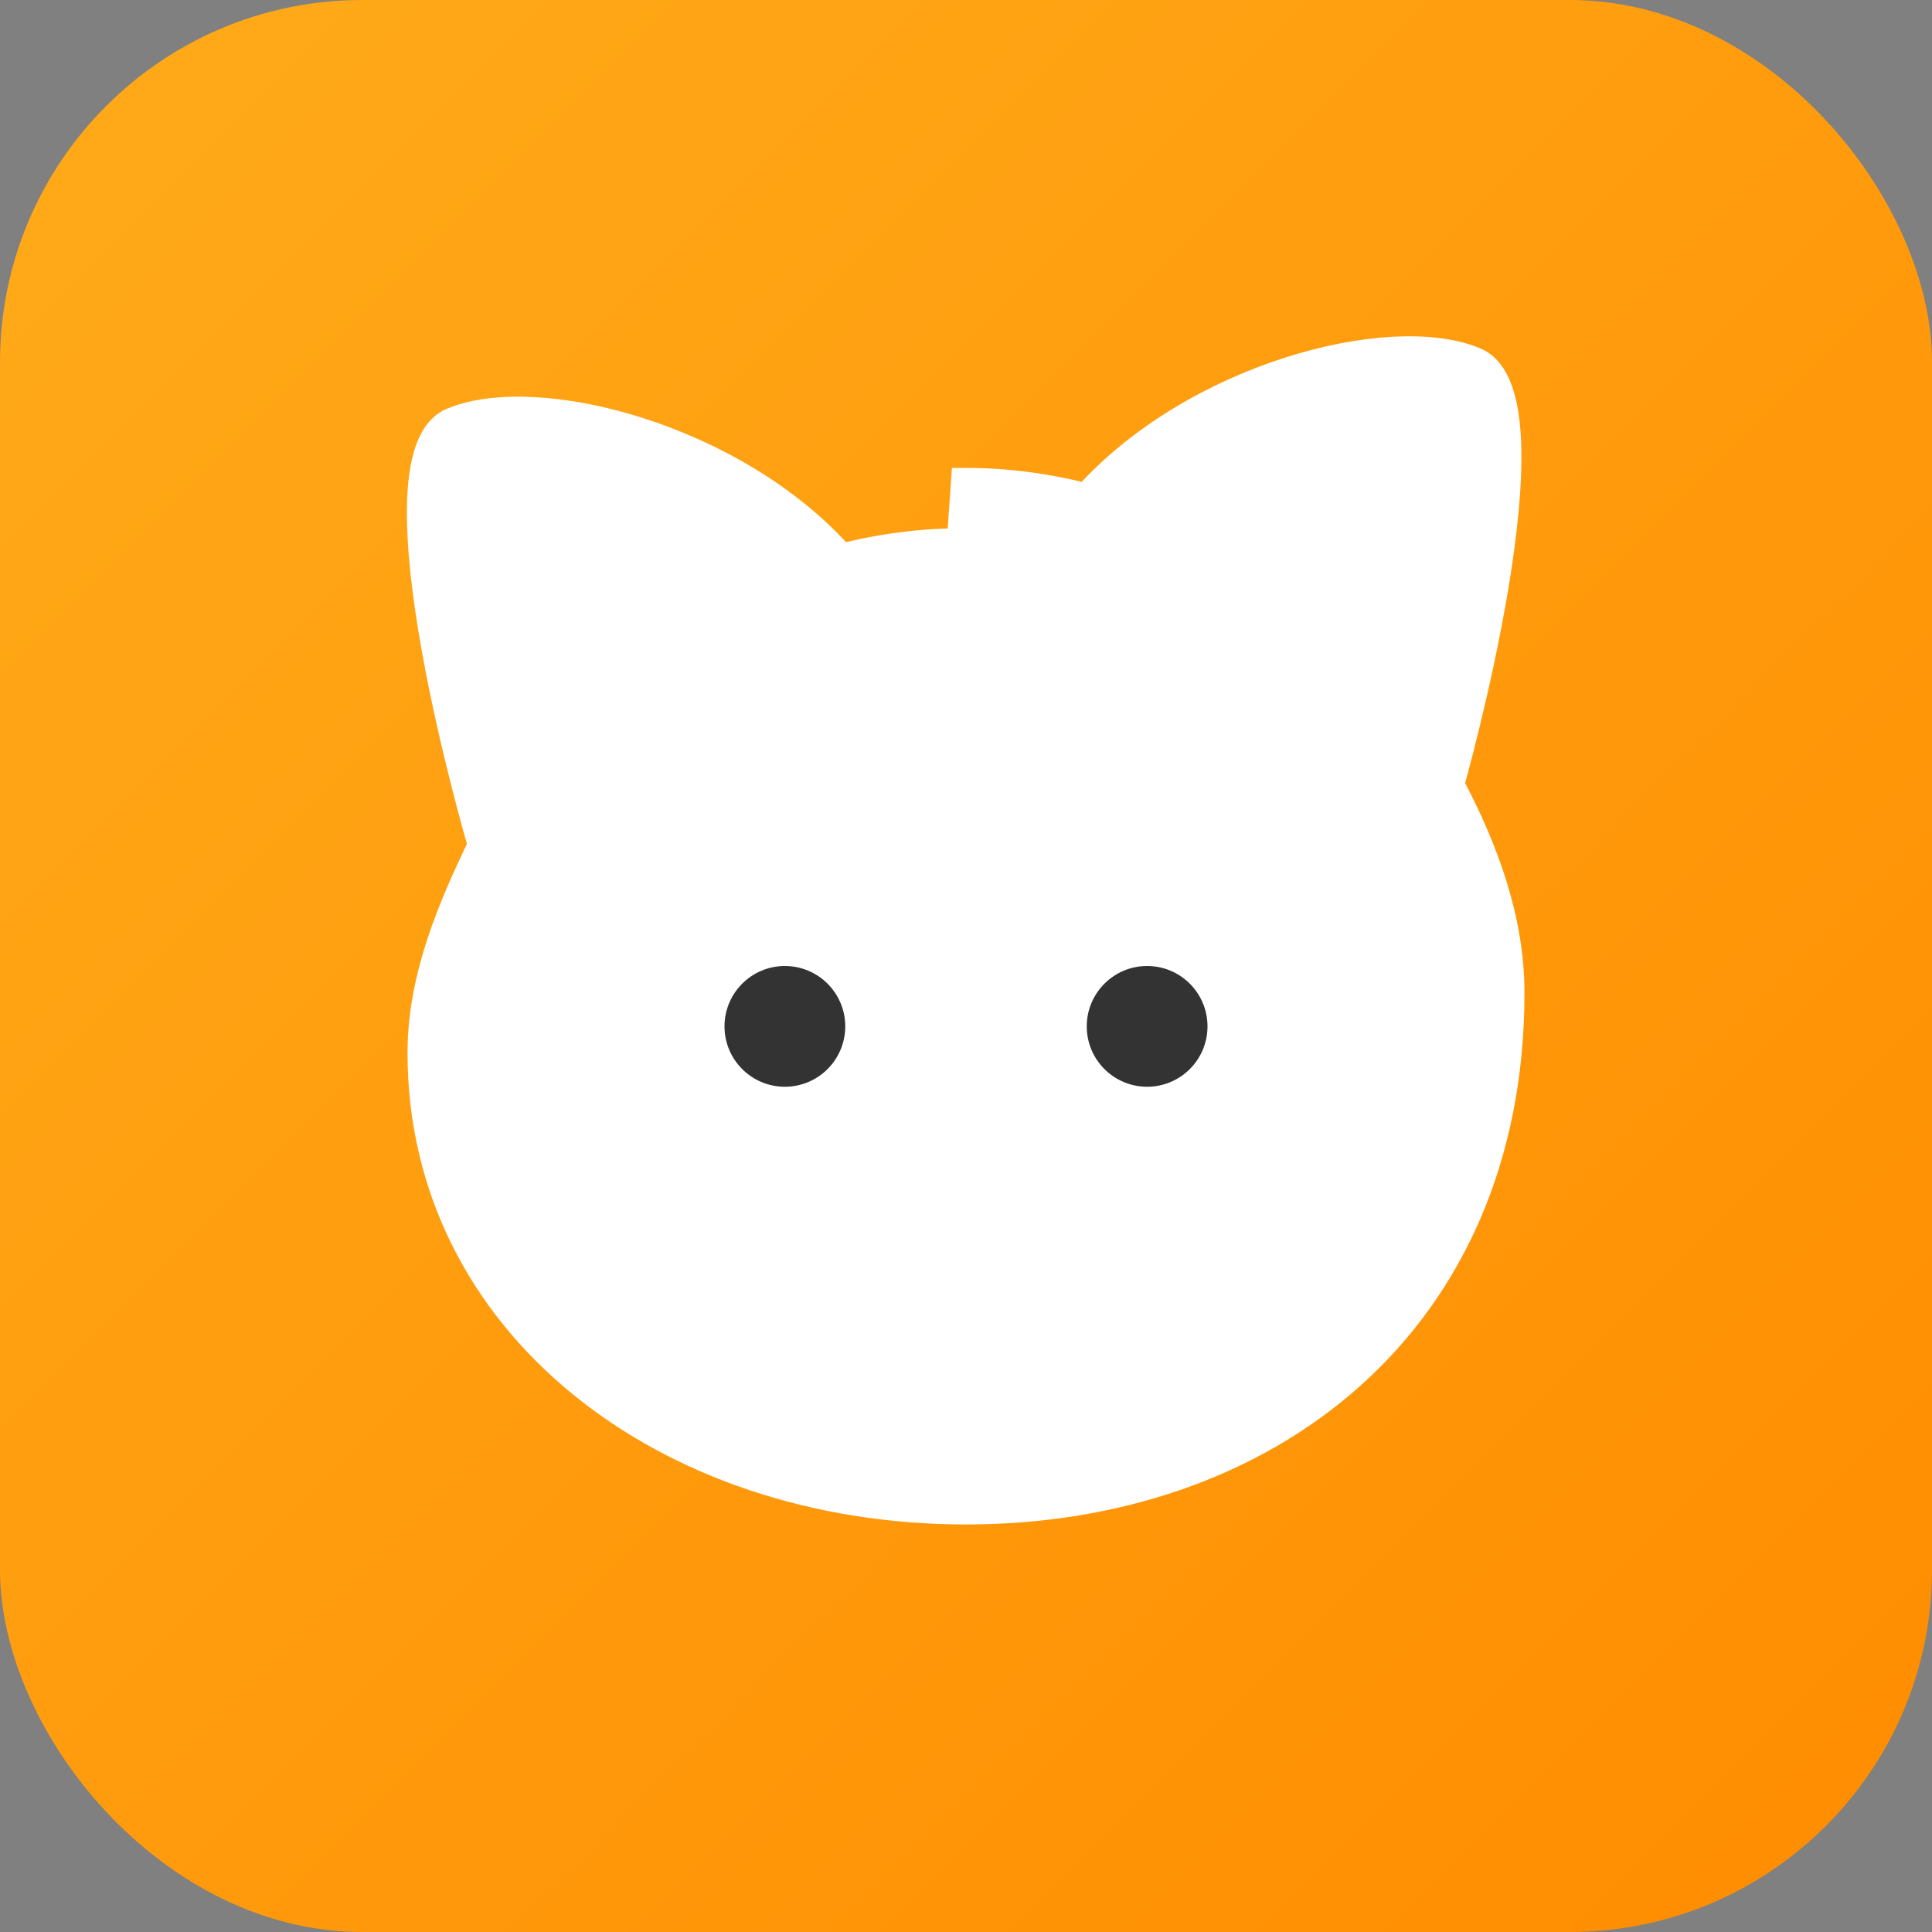
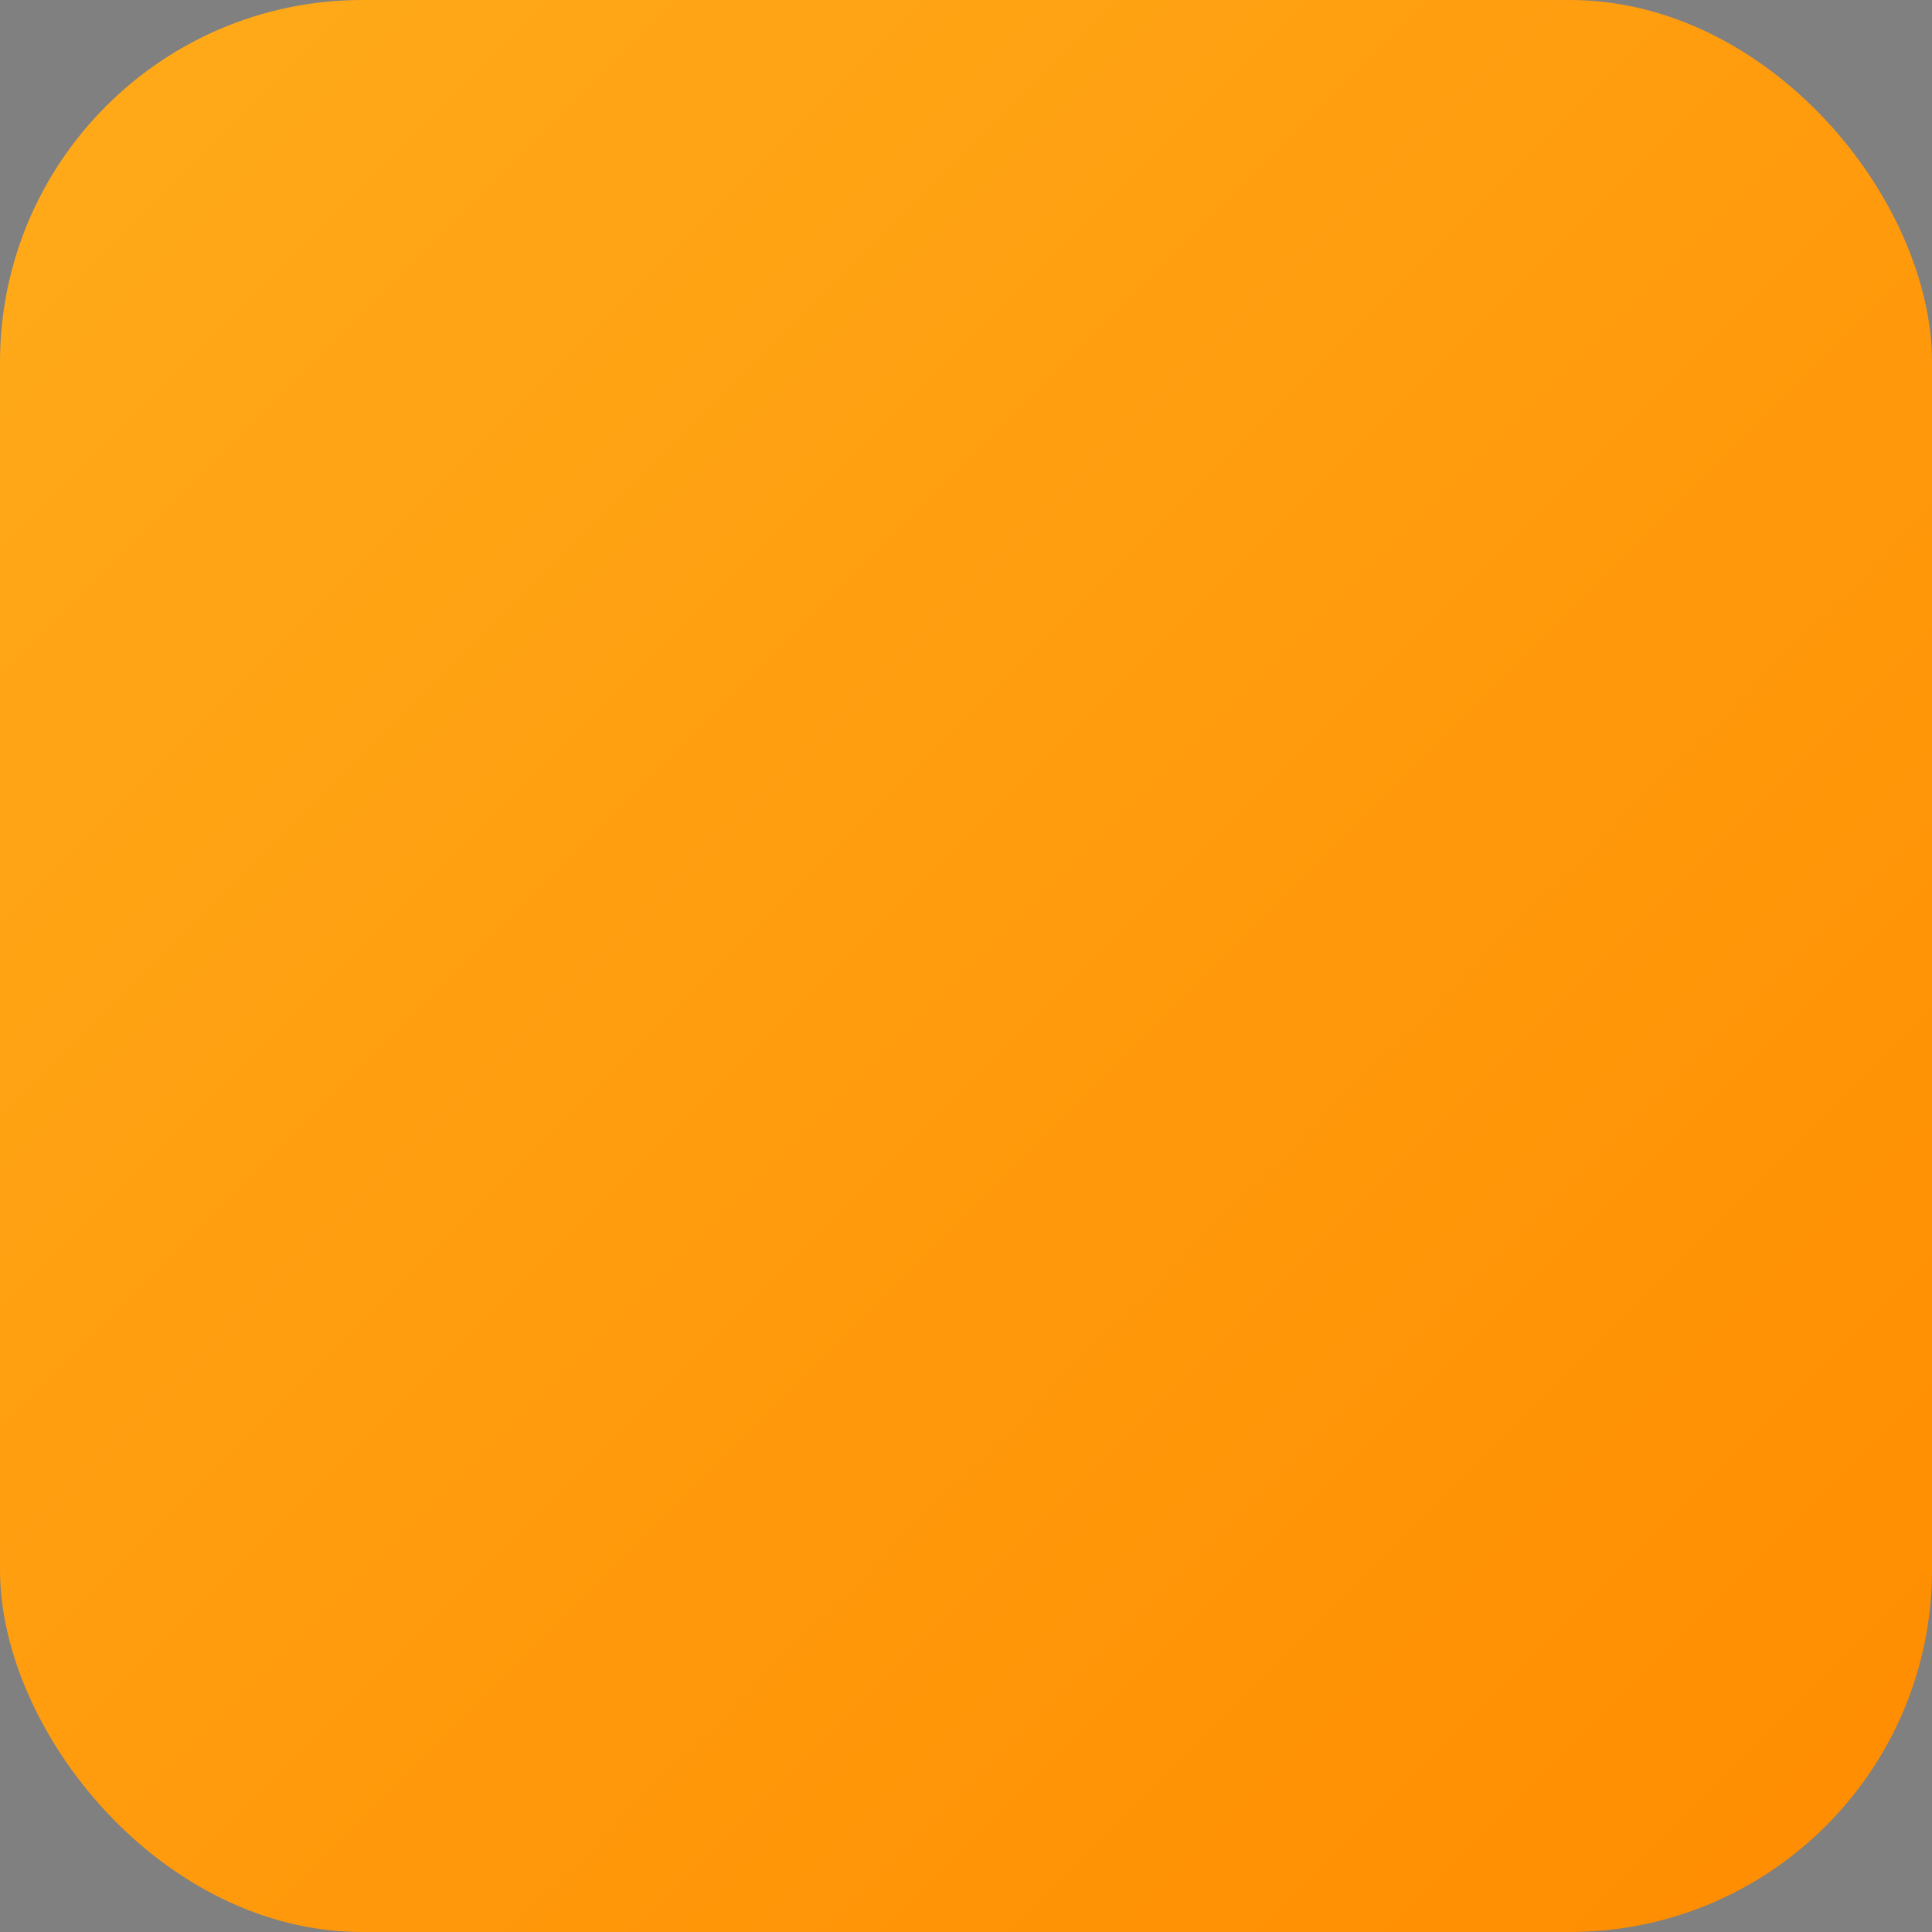
<svg xmlns="http://www.w3.org/2000/svg" viewBox="0 0 32 32">
  <rect x="0" y="0" width="32" height="32" fill="#808080" stroke="none" />
  <defs>
    <linearGradient id="orangeGrad" x1="0%" y1="0%" x2="100%" y2="100%">
      <stop offset="0%" style="stop-color:#FFAB1A;stop-opacity:1" />
      <stop offset="100%" style="stop-color:#FF8C00;stop-opacity:1" />
    </linearGradient>
  </defs>
  <rect width="32" height="32" rx="6" fill="url(#orangeGrad)" />
-   <path d="M16 8c.67 0 1.35.09 2 .26 1.78-2 5.03-2.84 6.42-2.26 1.4.58-.42 7-.42 7 .57 1.07 1 2.24 1 3.44C25 21.9 20.97 25 16 25s-9-3.1-9-7.56c0-1.25.5-2.4 1-3.44 0 0-1.89-6.42-.5-7 1.39-.58 4.67.26 6.43 2.26.64-.17 1.33-.26 2-.26z" fill="white" stroke="white" stroke-width="0.5" />
-   <circle cx="13" cy="17" r="1" fill="#333" />
-   <circle cx="19" cy="17" r="1" fill="#333" />
</svg>